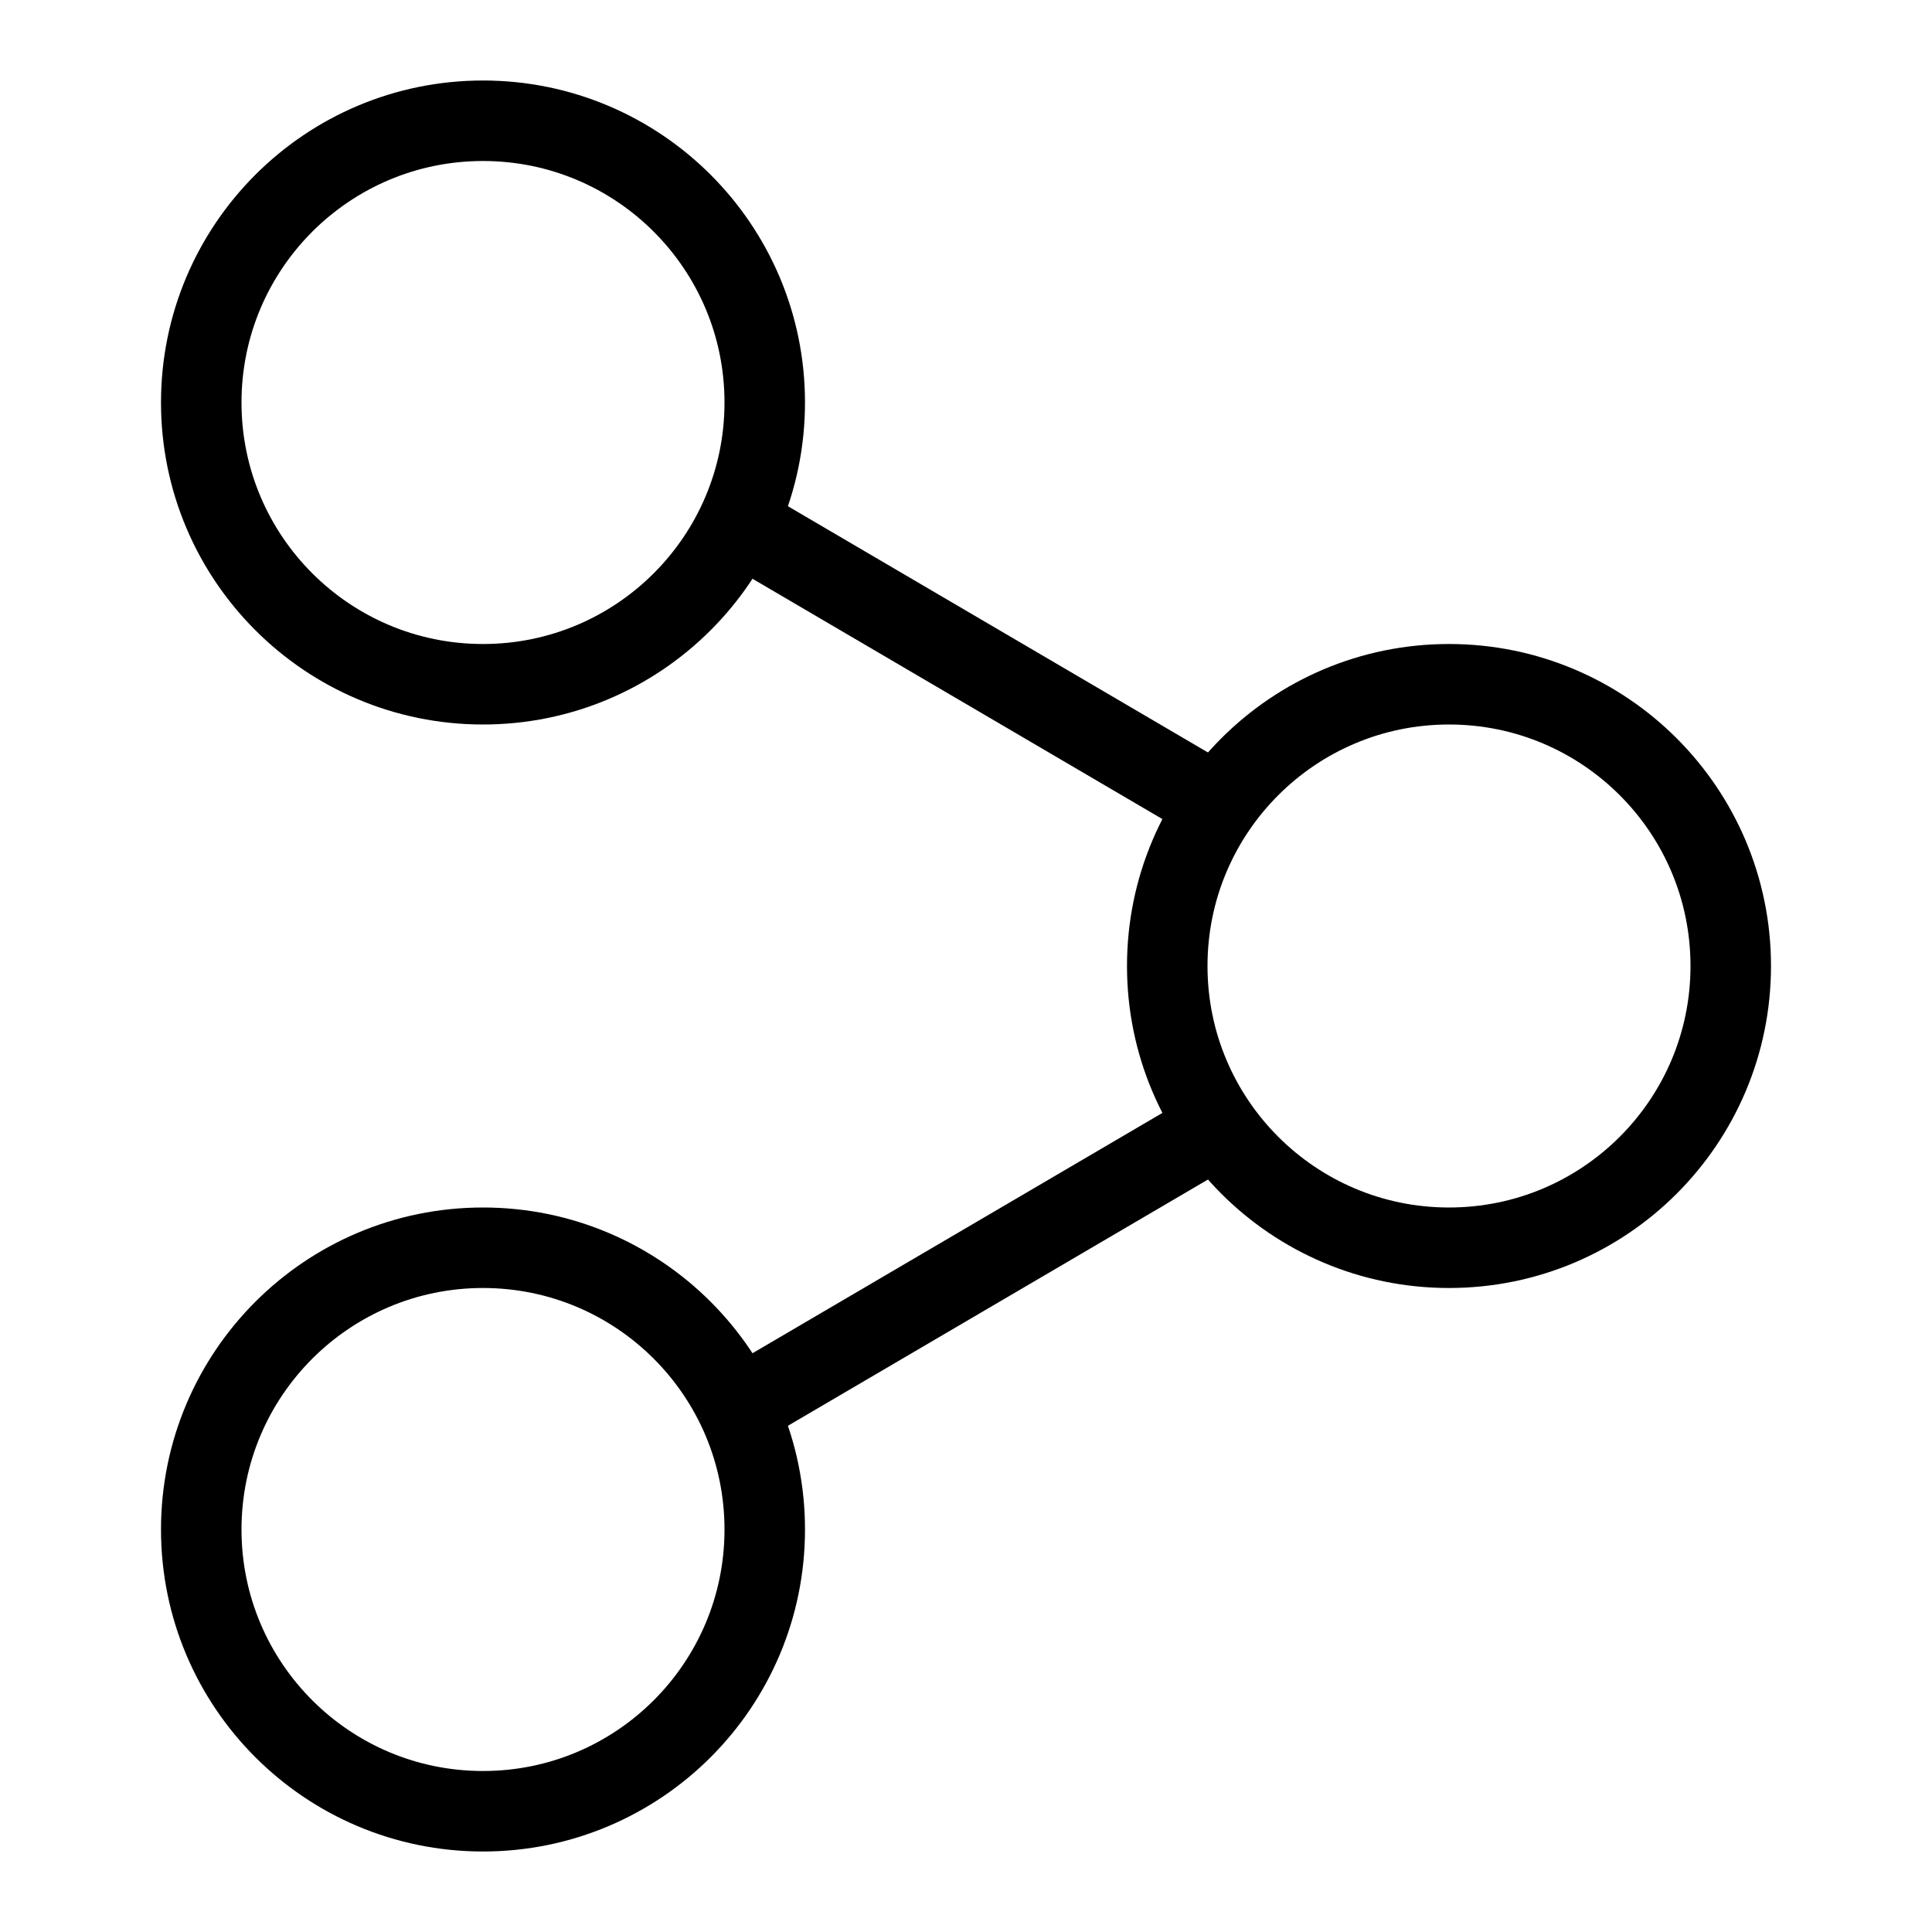
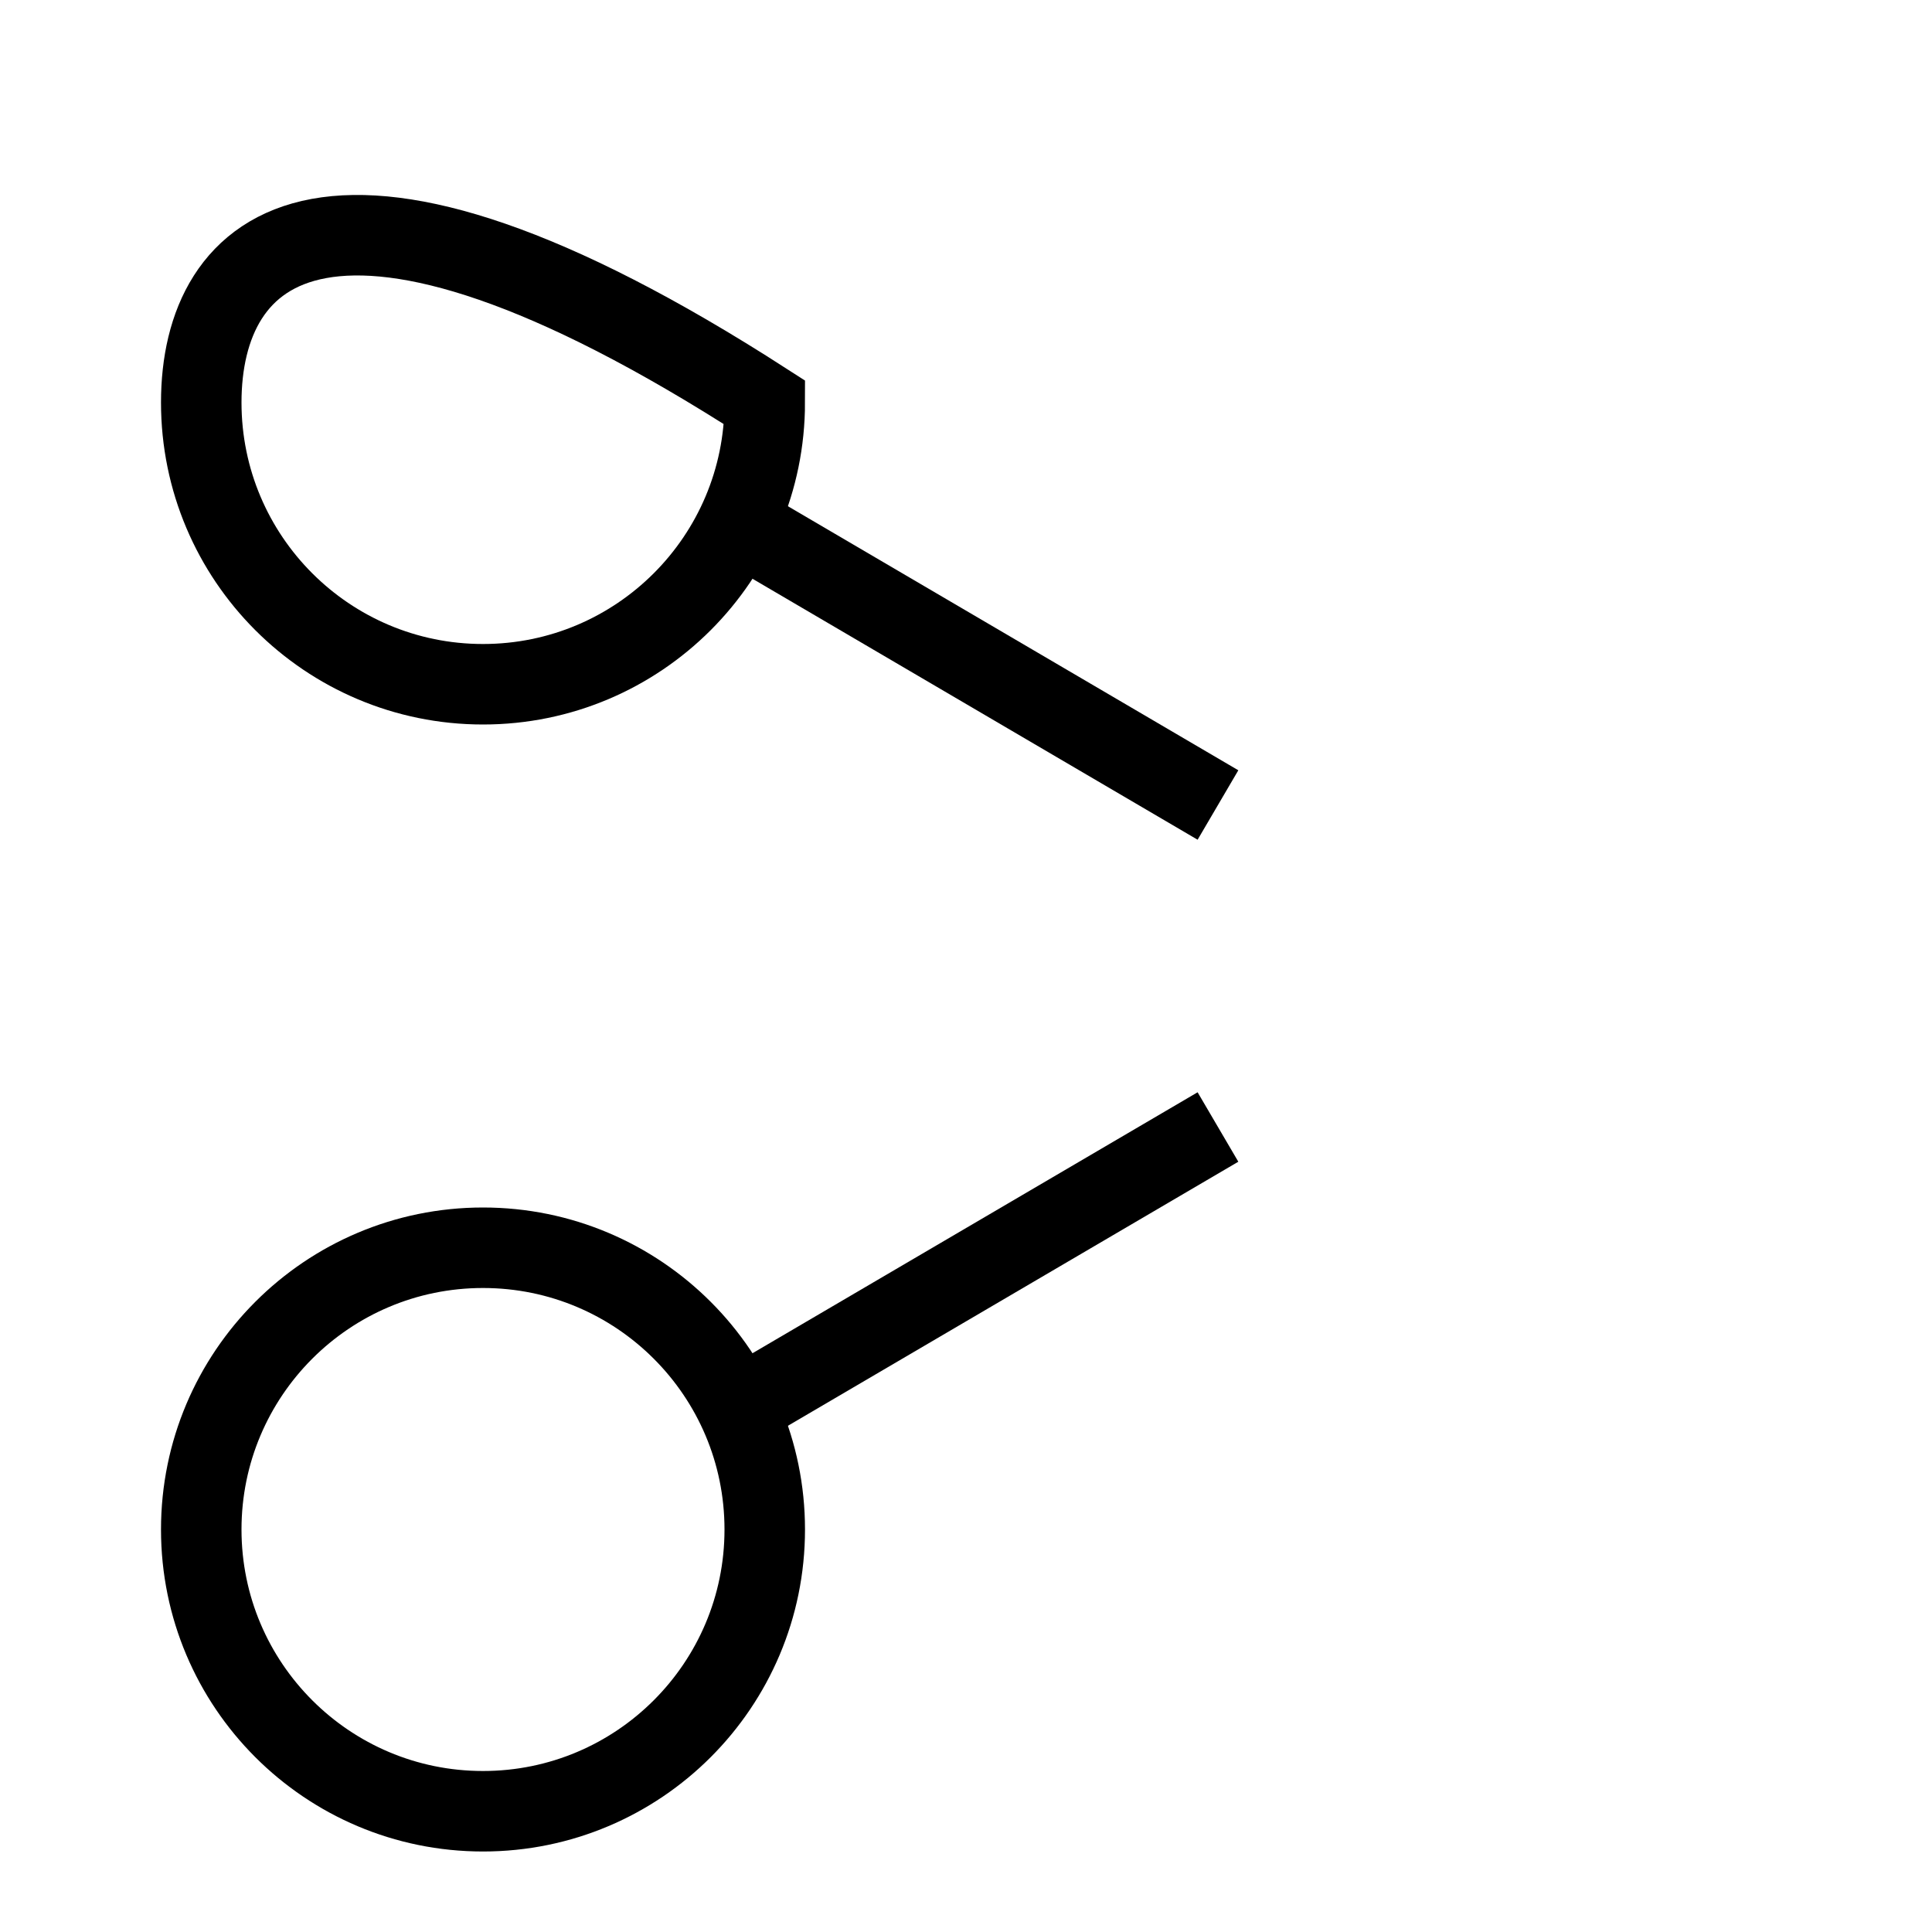
<svg xmlns="http://www.w3.org/2000/svg" width="24" height="24" viewBox="0 0 24 24" fill="none">
  <path d="M9.16 6.5L15.13 10" stroke="black" stroke-miterlimit="10" />
  <path d="M9.16 17.5L15.13 14" stroke="black" stroke-miterlimit="10" />
-   <path d="M6 8.5C7.933 8.5 9.5 6.933 9.5 5C9.5 3.067 7.933 1.5 6 1.5C4.067 1.5 2.5 3.067 2.5 5C2.5 6.933 4.067 8.5 6 8.5Z" stroke="black" stroke-miterlimit="10" />
-   <path d="M18 15.5C19.933 15.5 21.5 13.933 21.5 12C21.5 10.067 19.933 8.5 18 8.5C16.067 8.5 14.5 10.067 14.5 12C14.5 13.933 16.067 15.5 18 15.5Z" stroke="black" stroke-miterlimit="10" />
+   <path d="M6 8.5C7.933 8.5 9.5 6.933 9.5 5C4.067 1.5 2.5 3.067 2.5 5C2.5 6.933 4.067 8.5 6 8.5Z" stroke="black" stroke-miterlimit="10" />
  <path d="M6 22.5C7.933 22.5 9.5 20.933 9.5 19C9.5 17.067 7.933 15.5 6 15.5C4.067 15.5 2.5 17.067 2.5 19C2.5 20.933 4.067 22.5 6 22.5Z" stroke="black" stroke-miterlimit="10" />
</svg>